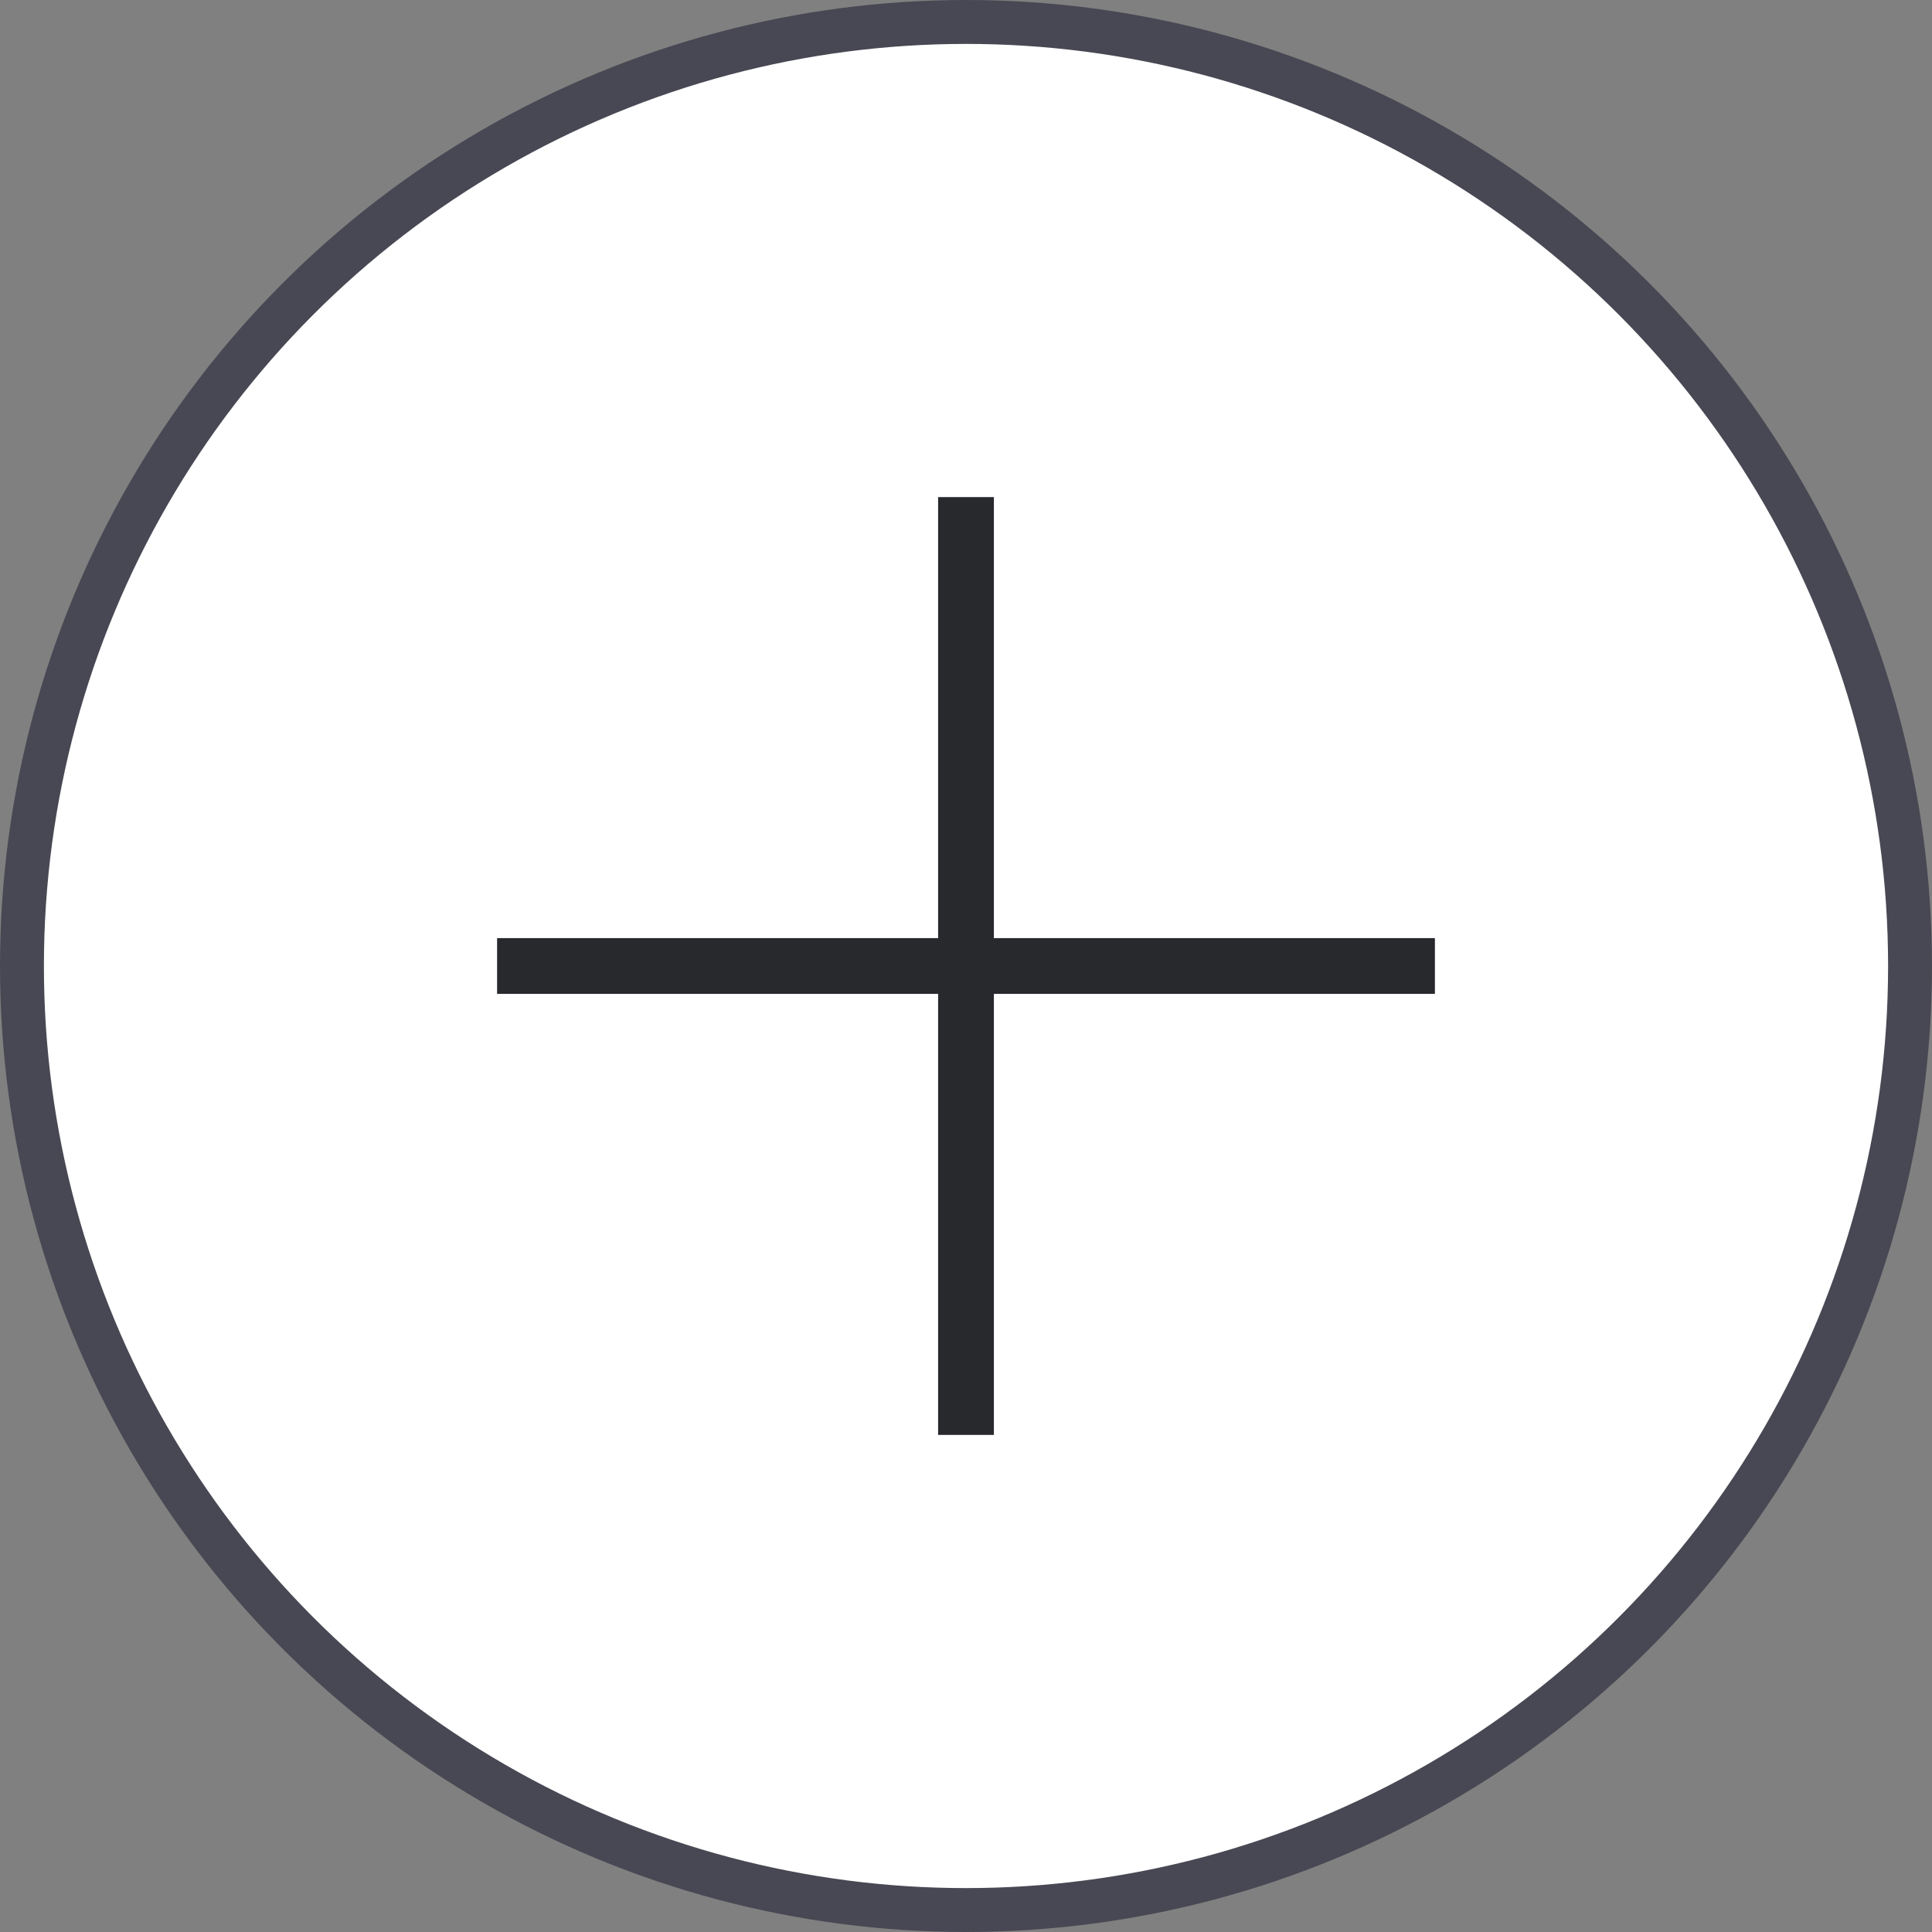
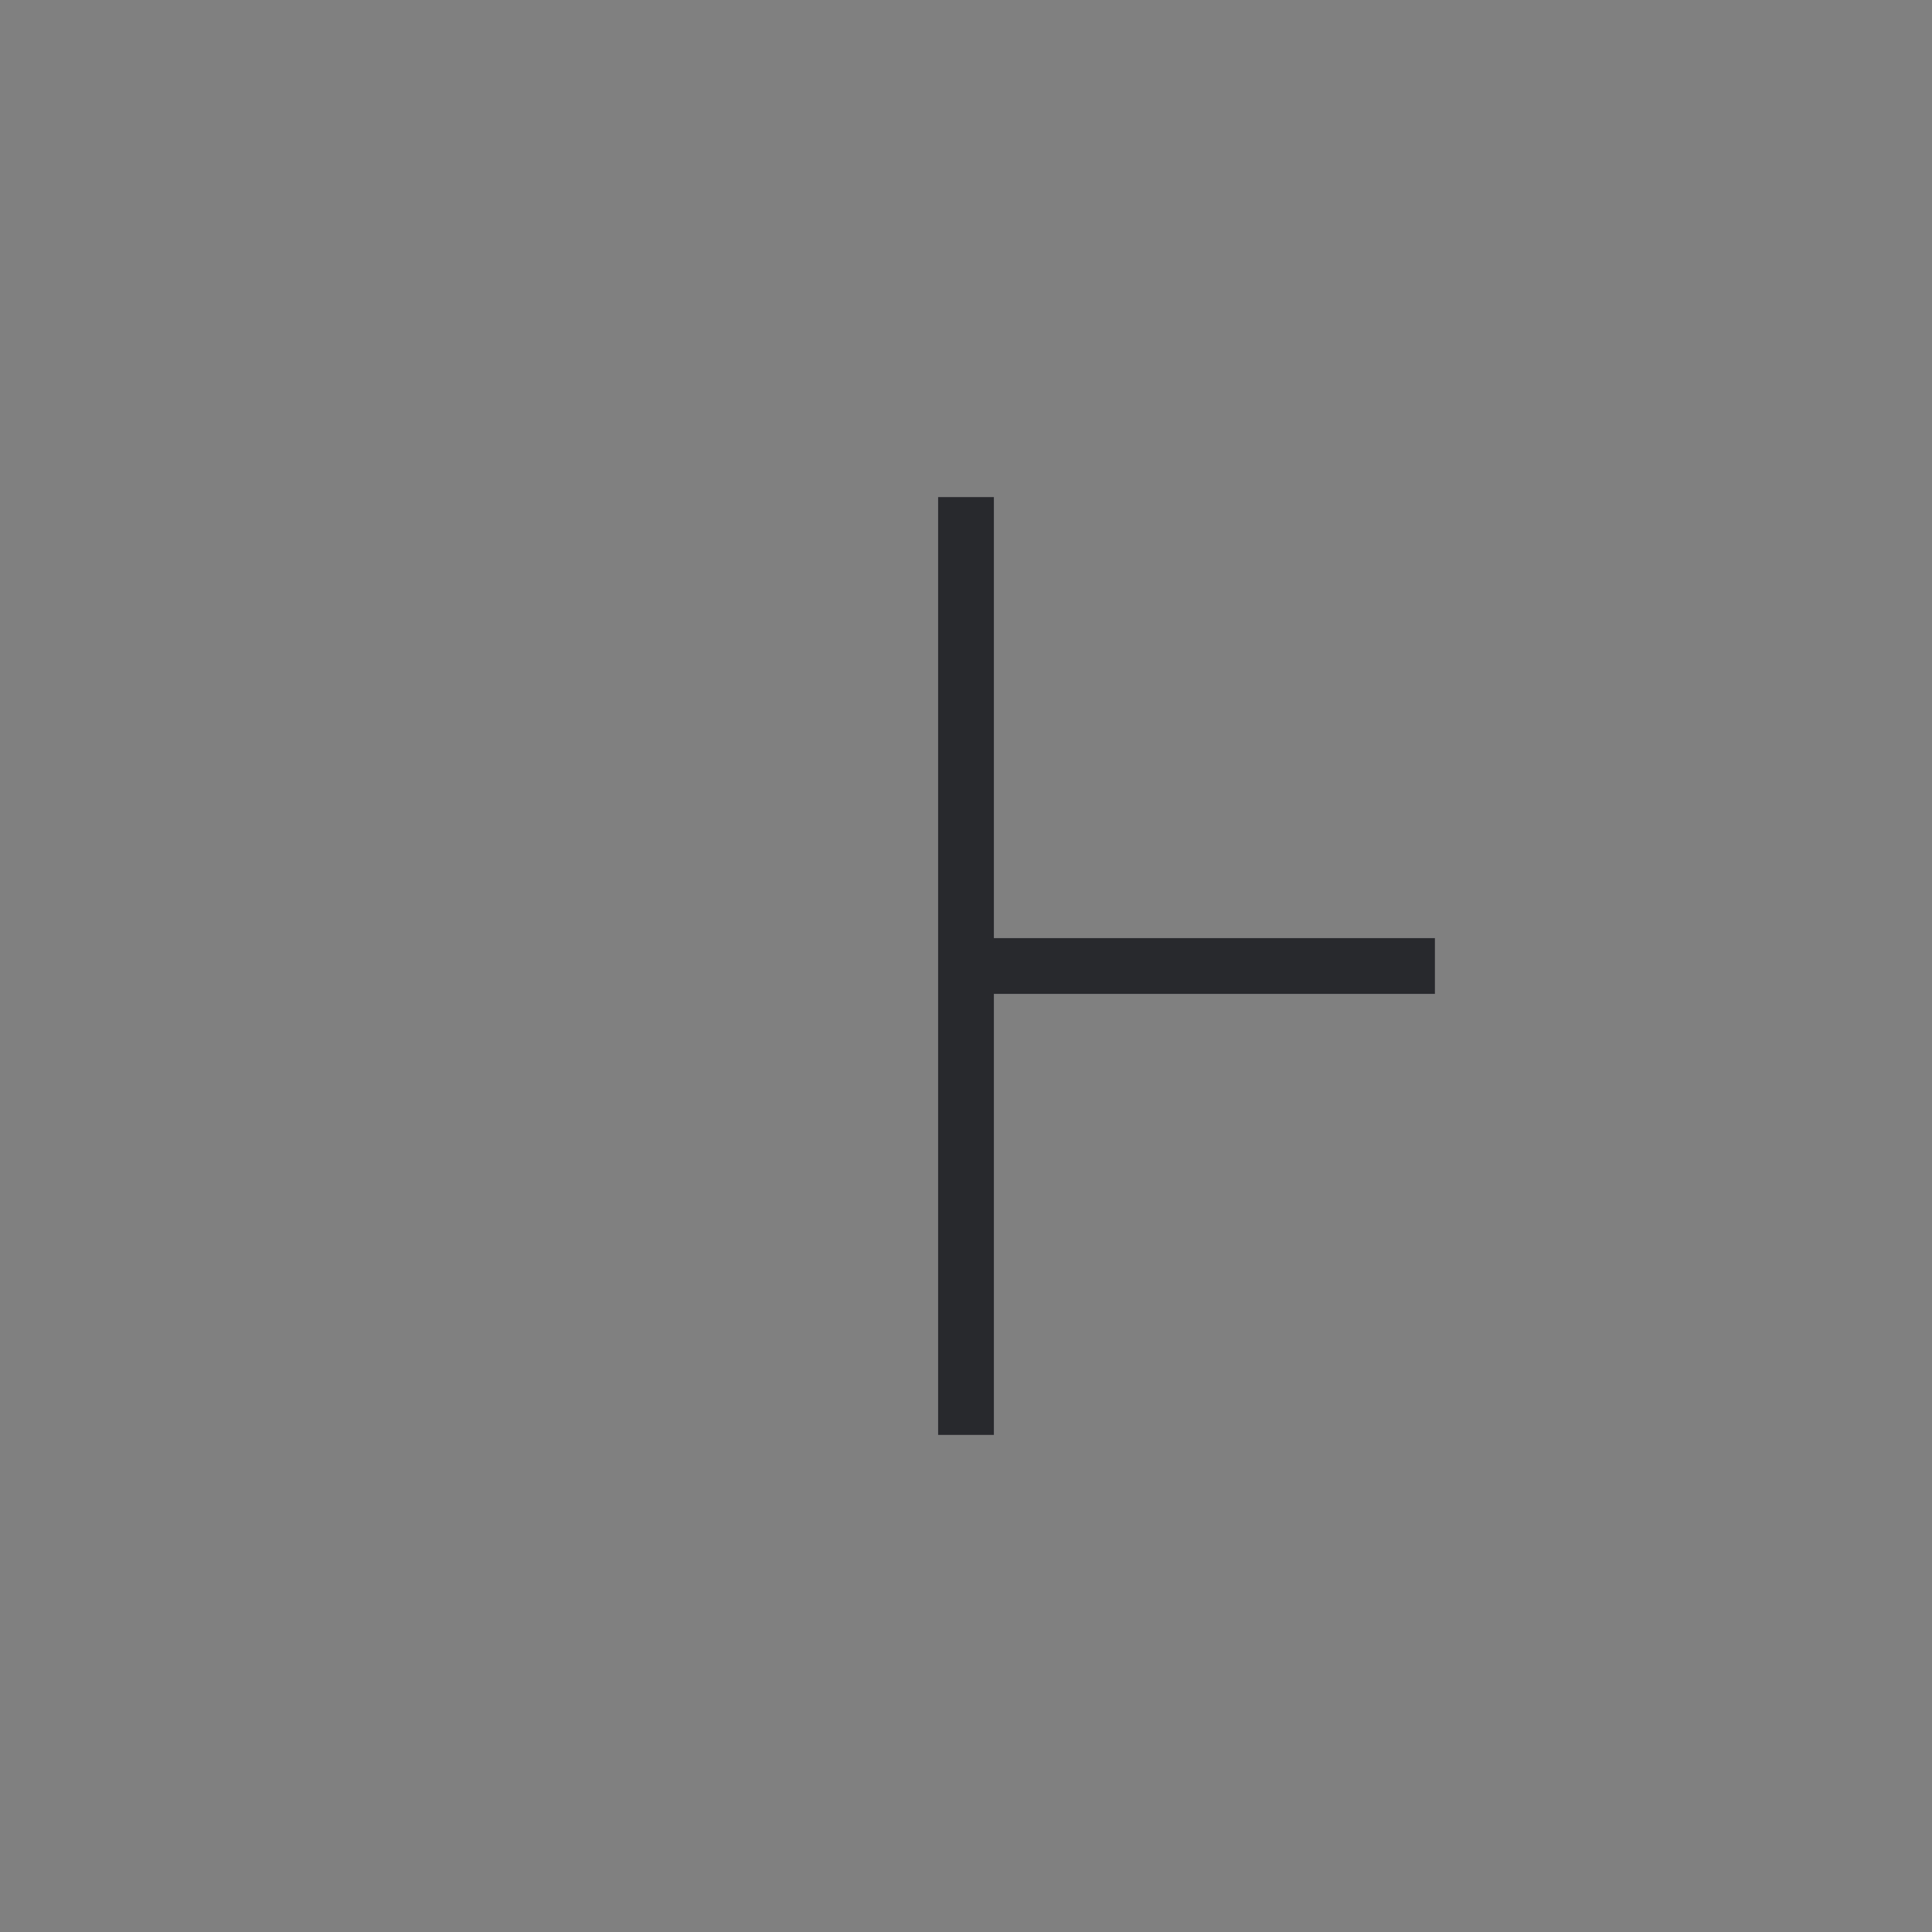
<svg xmlns="http://www.w3.org/2000/svg" width="44" height="44" viewBox="0 0 44 44" fill="none">
  <rect x="0" y="0" width="44" height="44" fill="#808080" stroke="none" />
-   <circle cx="22" cy="22" r="21.5" fill="white" stroke="#484854" />
-   <path d="M22.635 32.679L21.365 32.679L21.365 22.635L11.321 22.635V21.365L21.365 21.365L21.365 11.321L22.635 11.321L22.635 21.365L32.679 21.365V22.635L22.635 22.635L22.635 32.679Z" fill="#28292D" />
+   <path d="M22.635 32.679L21.365 32.679L21.365 22.635V21.365L21.365 21.365L21.365 11.321L22.635 11.321L22.635 21.365L32.679 21.365V22.635L22.635 22.635L22.635 32.679Z" fill="#28292D" />
</svg>